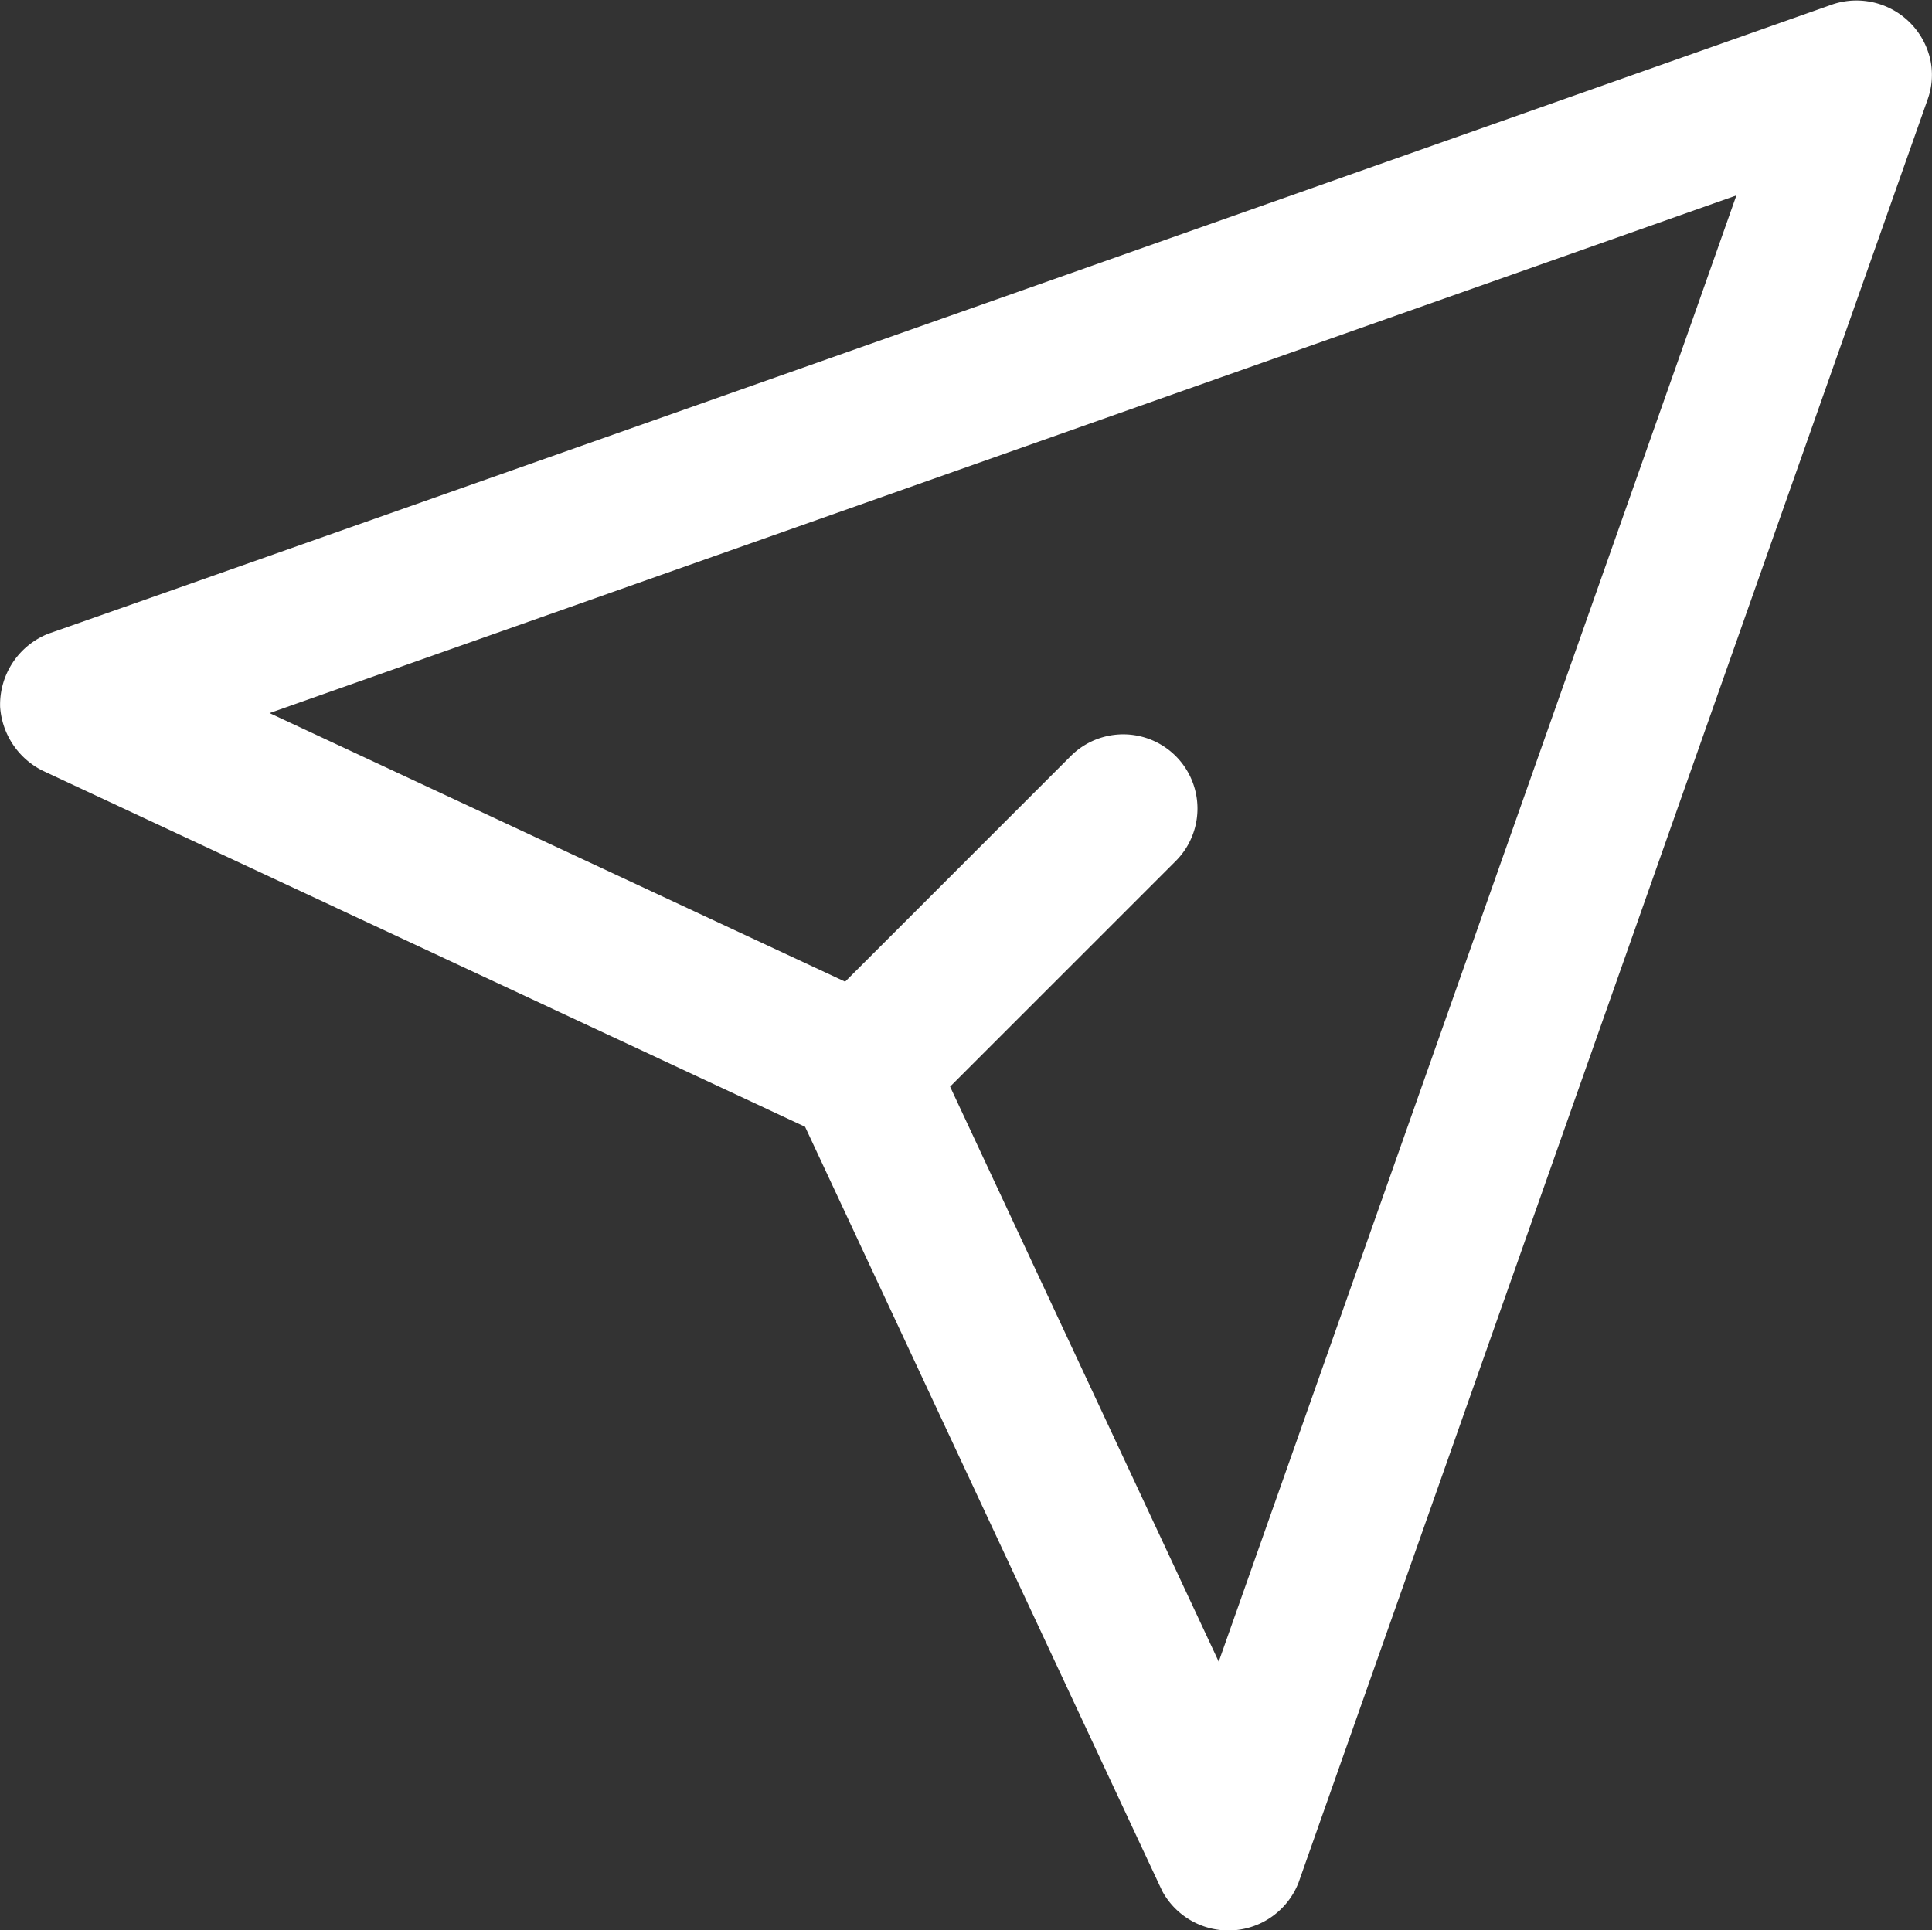
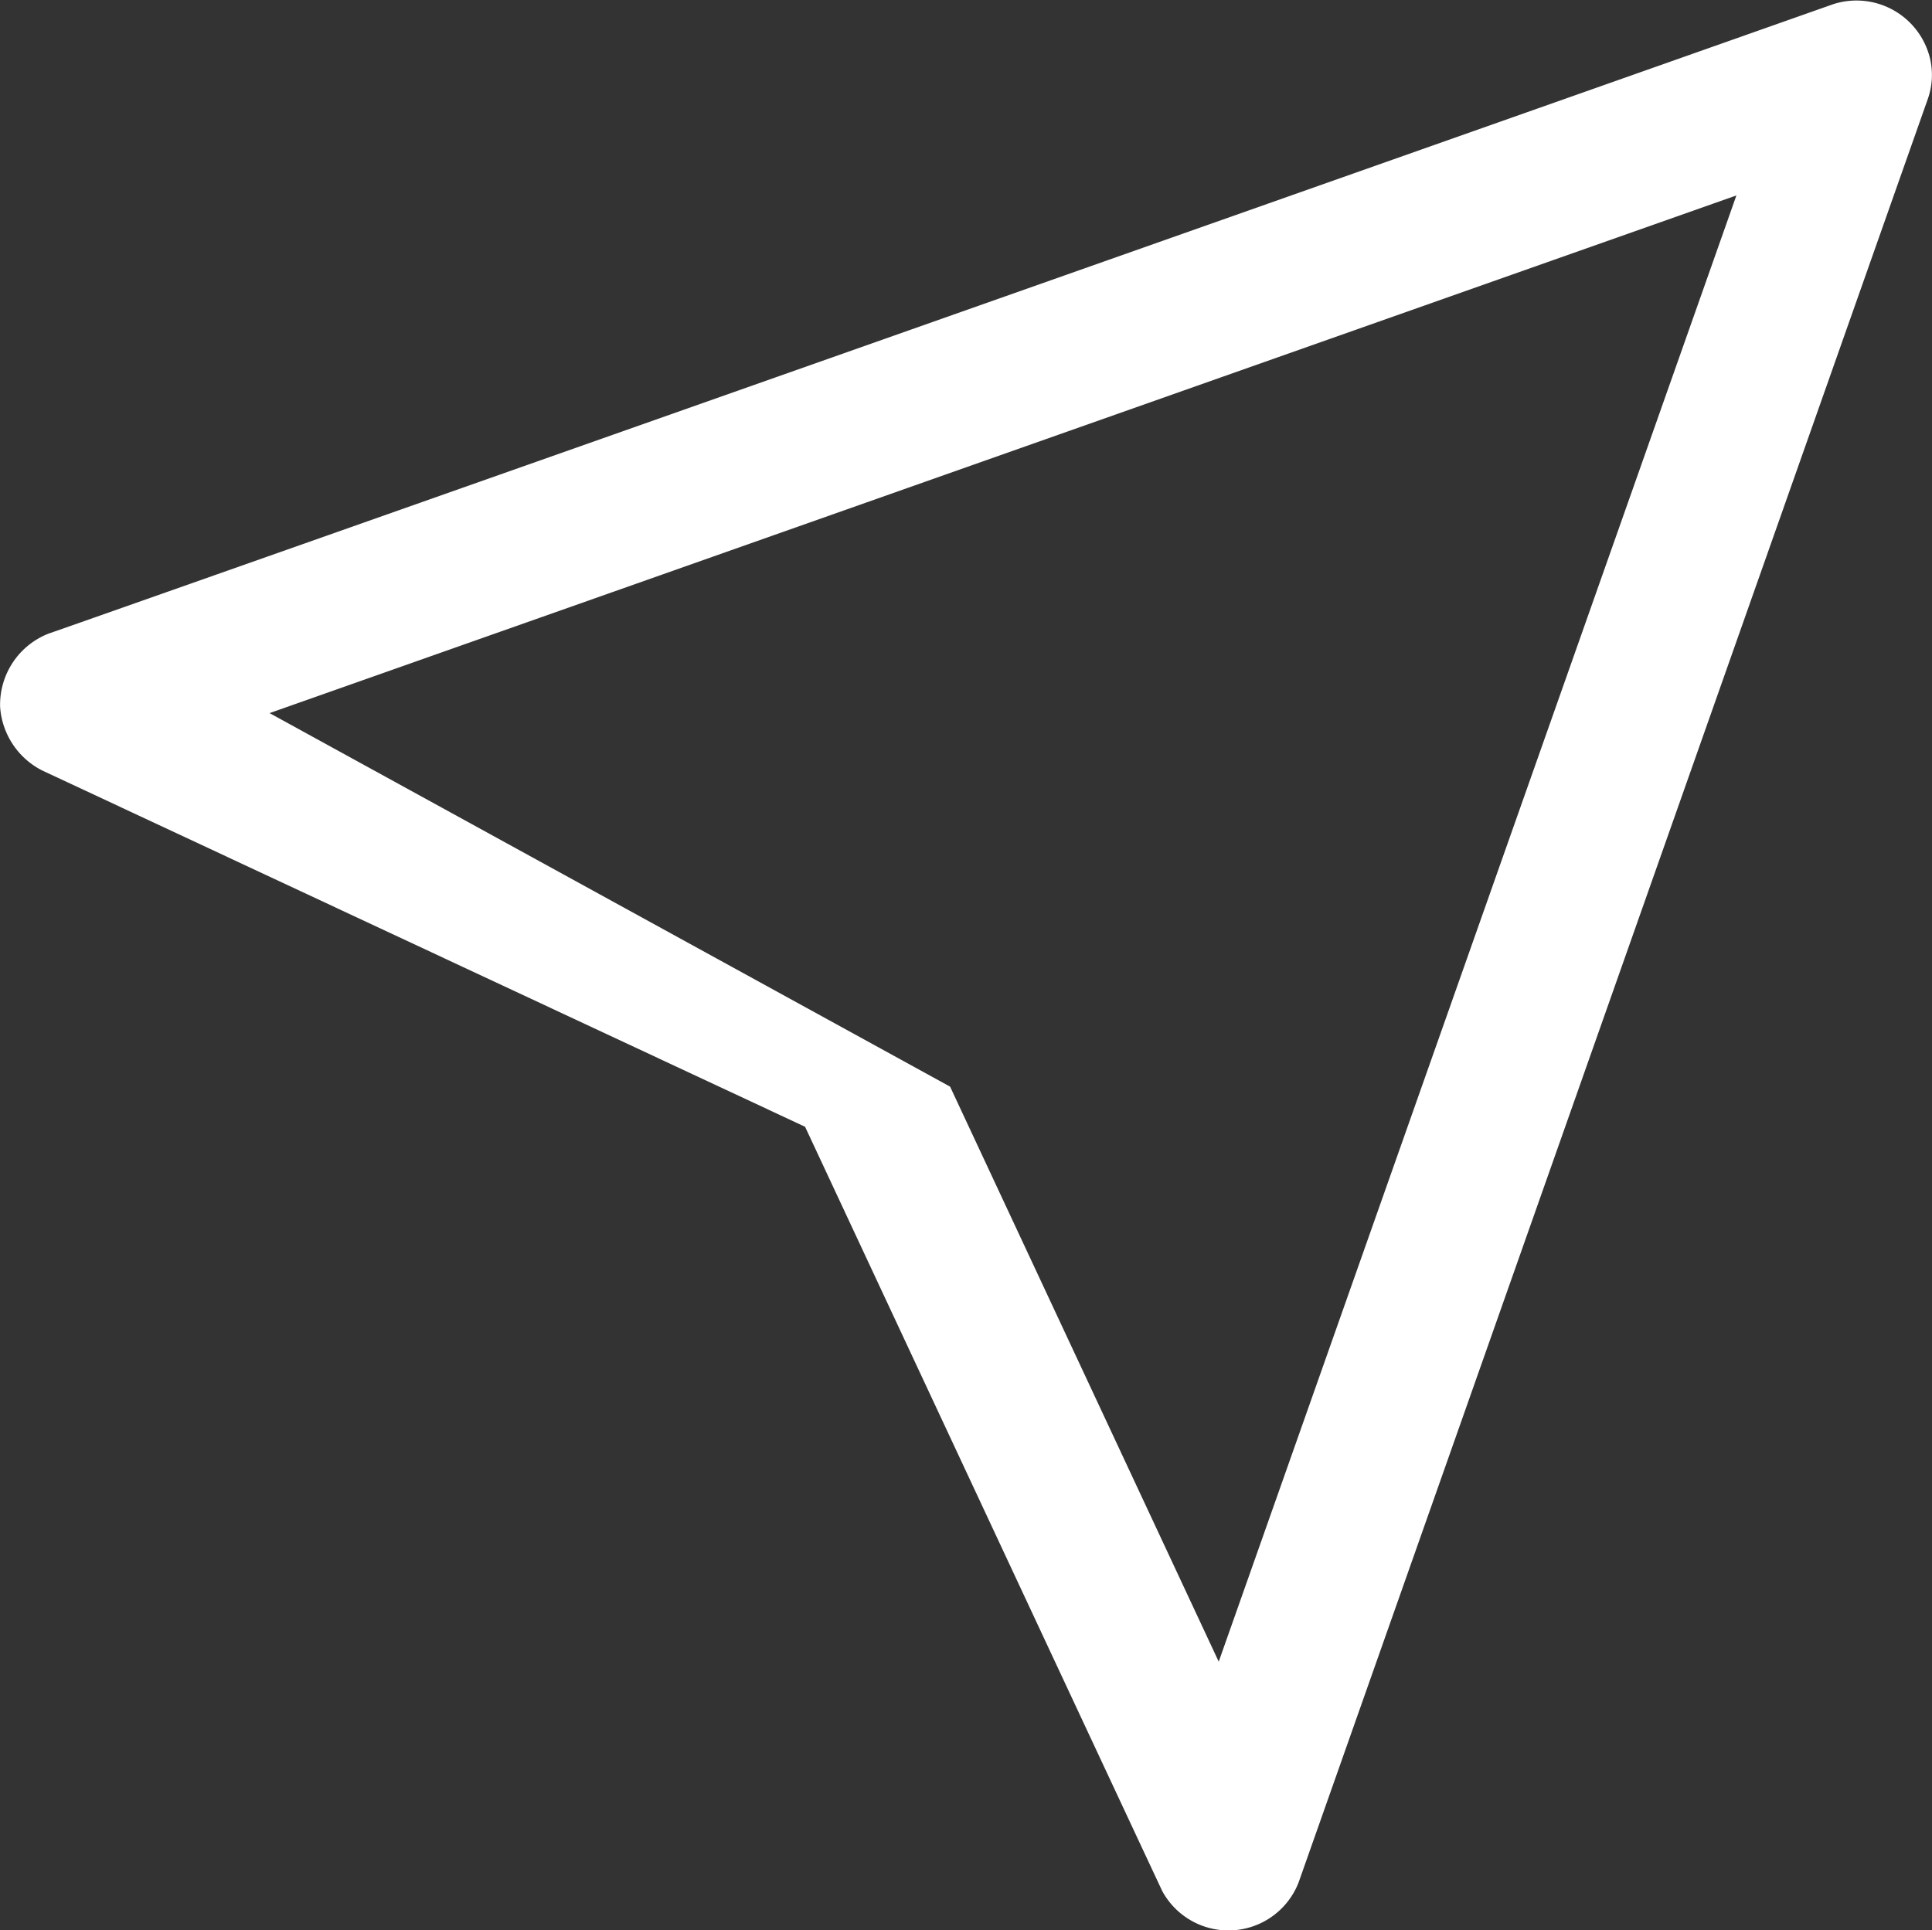
<svg xmlns="http://www.w3.org/2000/svg" width="16.268" height="16.258" viewBox="0 0 16.268 16.258">
  <rect x="0" y="0" width="16.268" height="16.258" fill="#333333" stroke="none" />
-   <path id="paper-plane-icon" d="M17.118.759A.637.637,0,0,0,16.3.3S1.286,5.6,1.276,5.6a.643.643,0,0,0-.409.618.65.65,0,0,0,.356.536l6.422,3s2.989,6.4,3.008,6.438A.634.634,0,0,0,11.8,16.12L17.1,1.094A.61.61,0,0,0,17.118.759Zm-5.99,13.5L8.866,9.416l1.9-1.9a.625.625,0,1,0-.884-.884l-1.9,1.9L3.136,6.27,15.487,1.91Z" transform="translate(-0.866 -0.264)" fill="#fff" />
+   <path id="paper-plane-icon" d="M17.118.759A.637.637,0,0,0,16.3.3S1.286,5.6,1.276,5.6a.643.643,0,0,0-.409.618.65.65,0,0,0,.356.536l6.422,3s2.989,6.4,3.008,6.438A.634.634,0,0,0,11.8,16.12L17.1,1.094A.61.61,0,0,0,17.118.759Zm-5.99,13.5L8.866,9.416l1.9-1.9l-1.9,1.9L3.136,6.27,15.487,1.91Z" transform="translate(-0.866 -0.264)" fill="#fff" />
</svg>